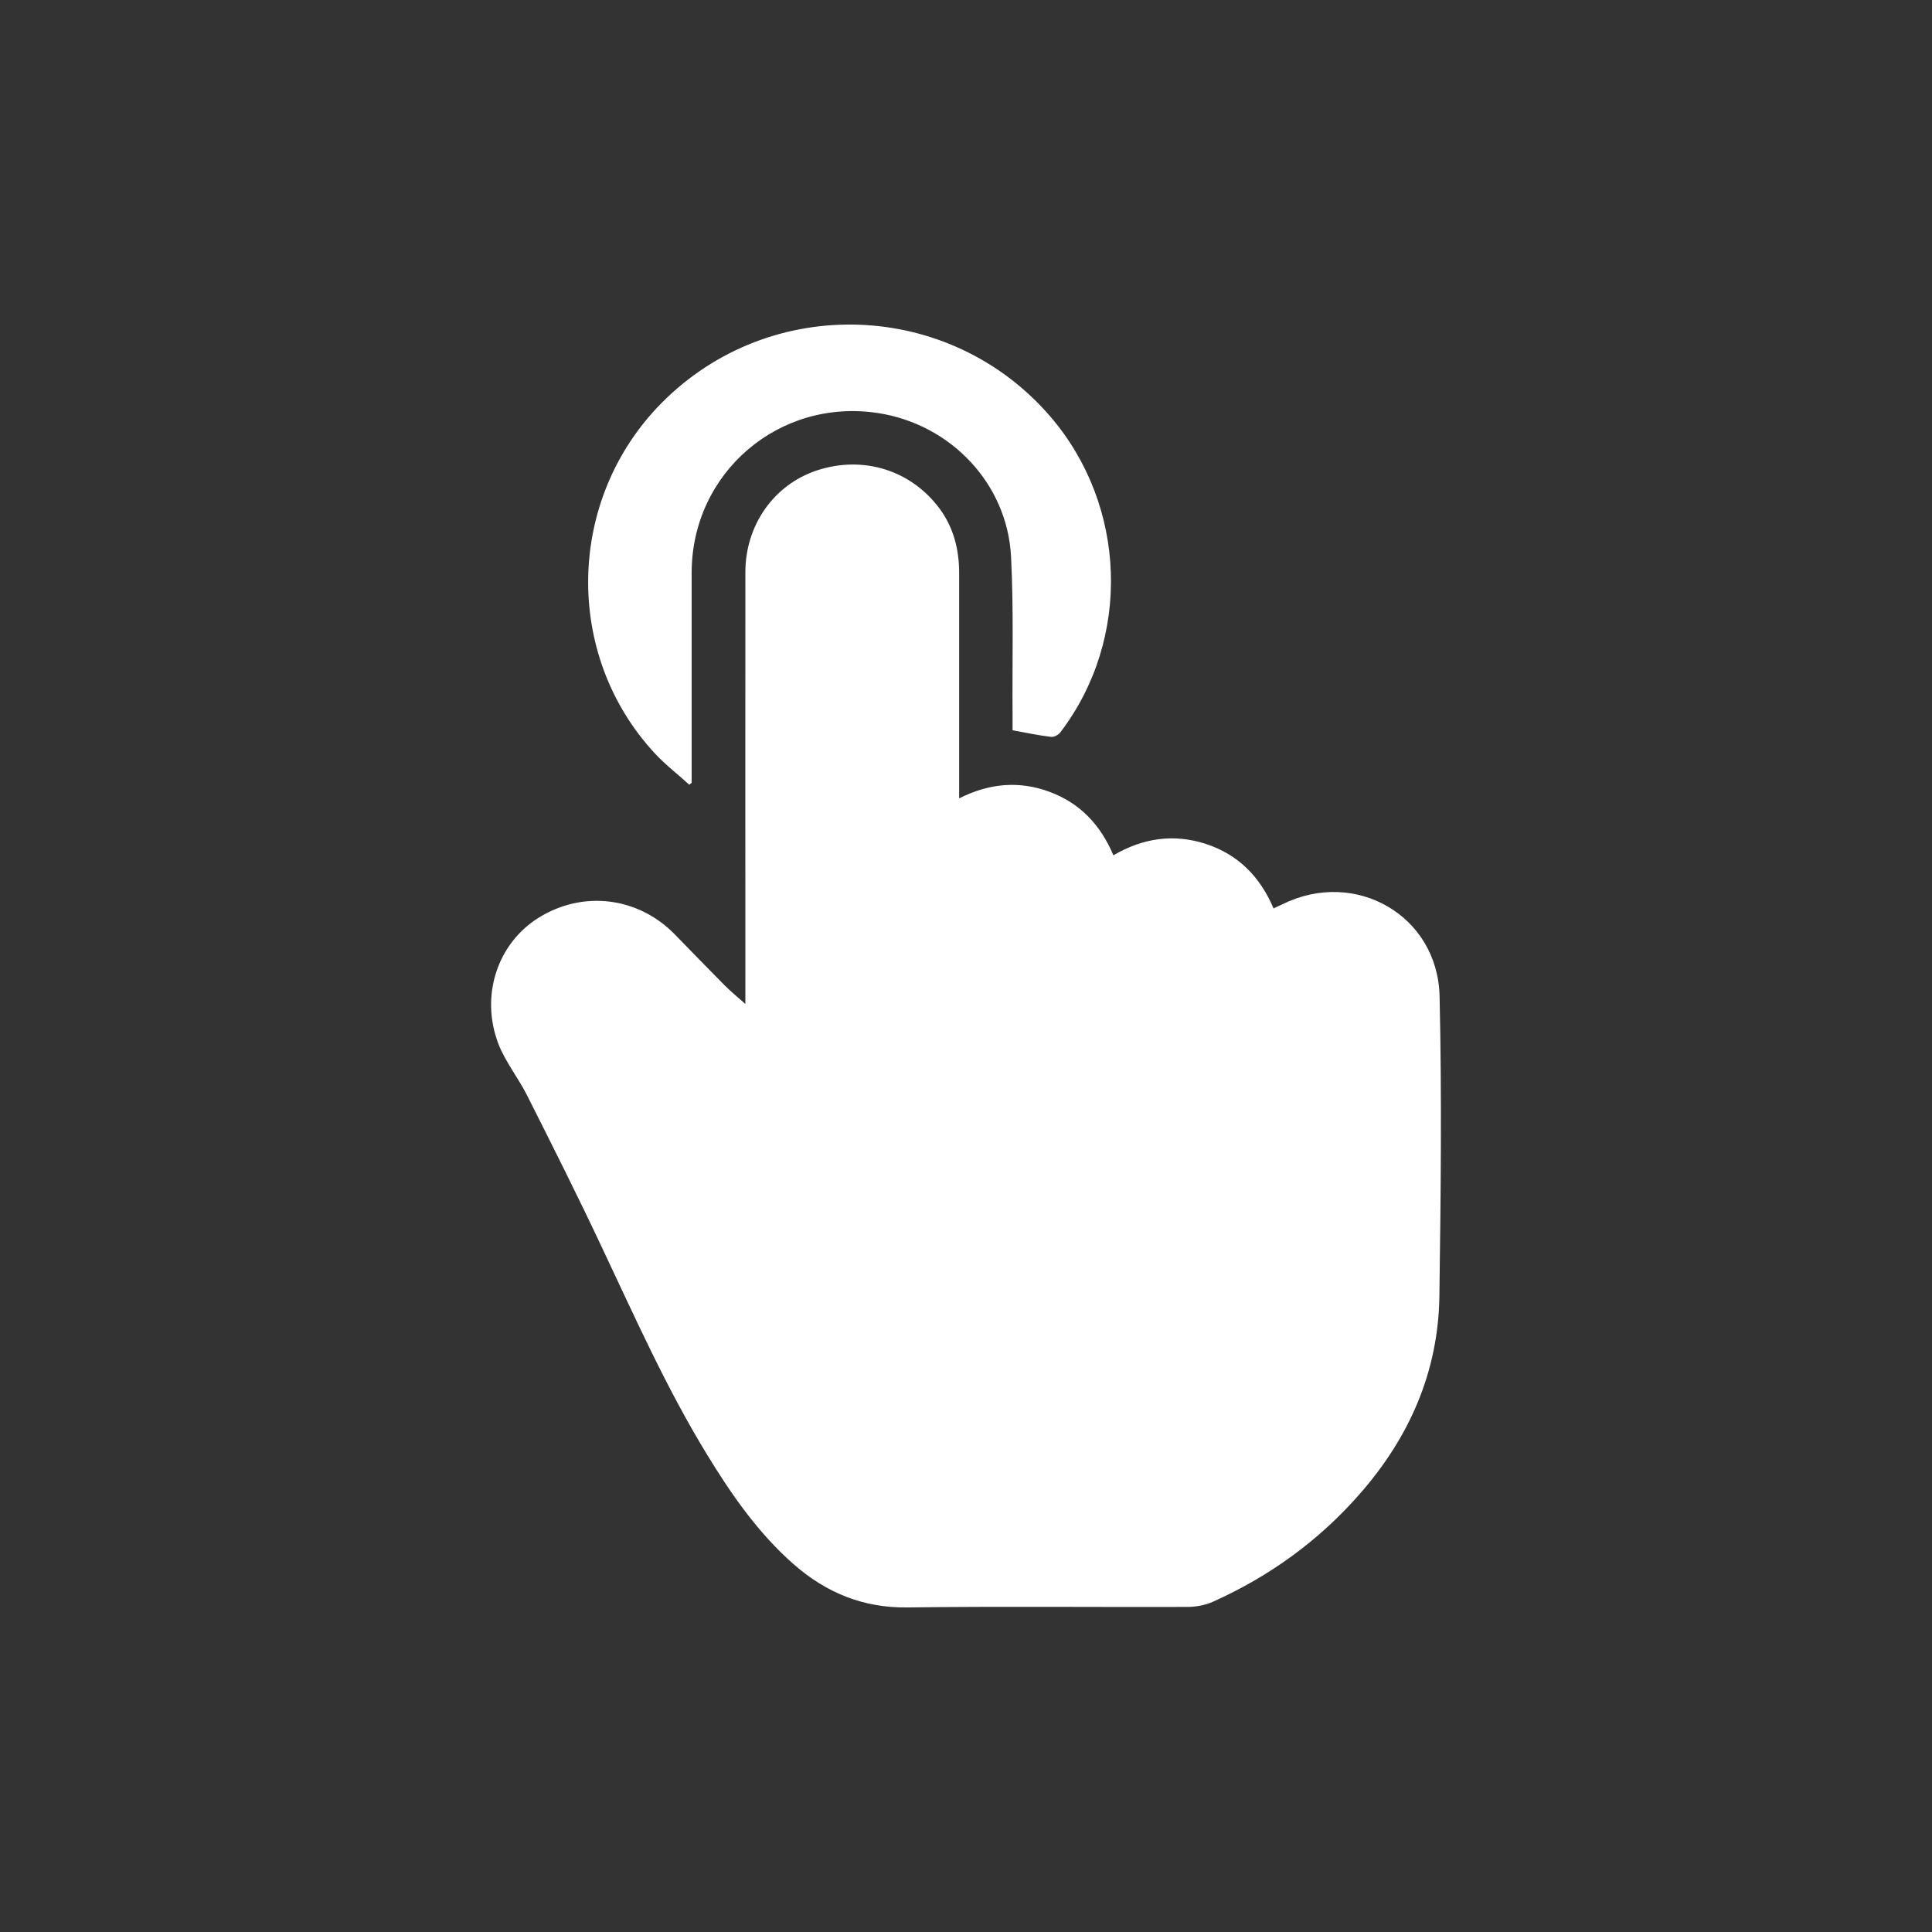
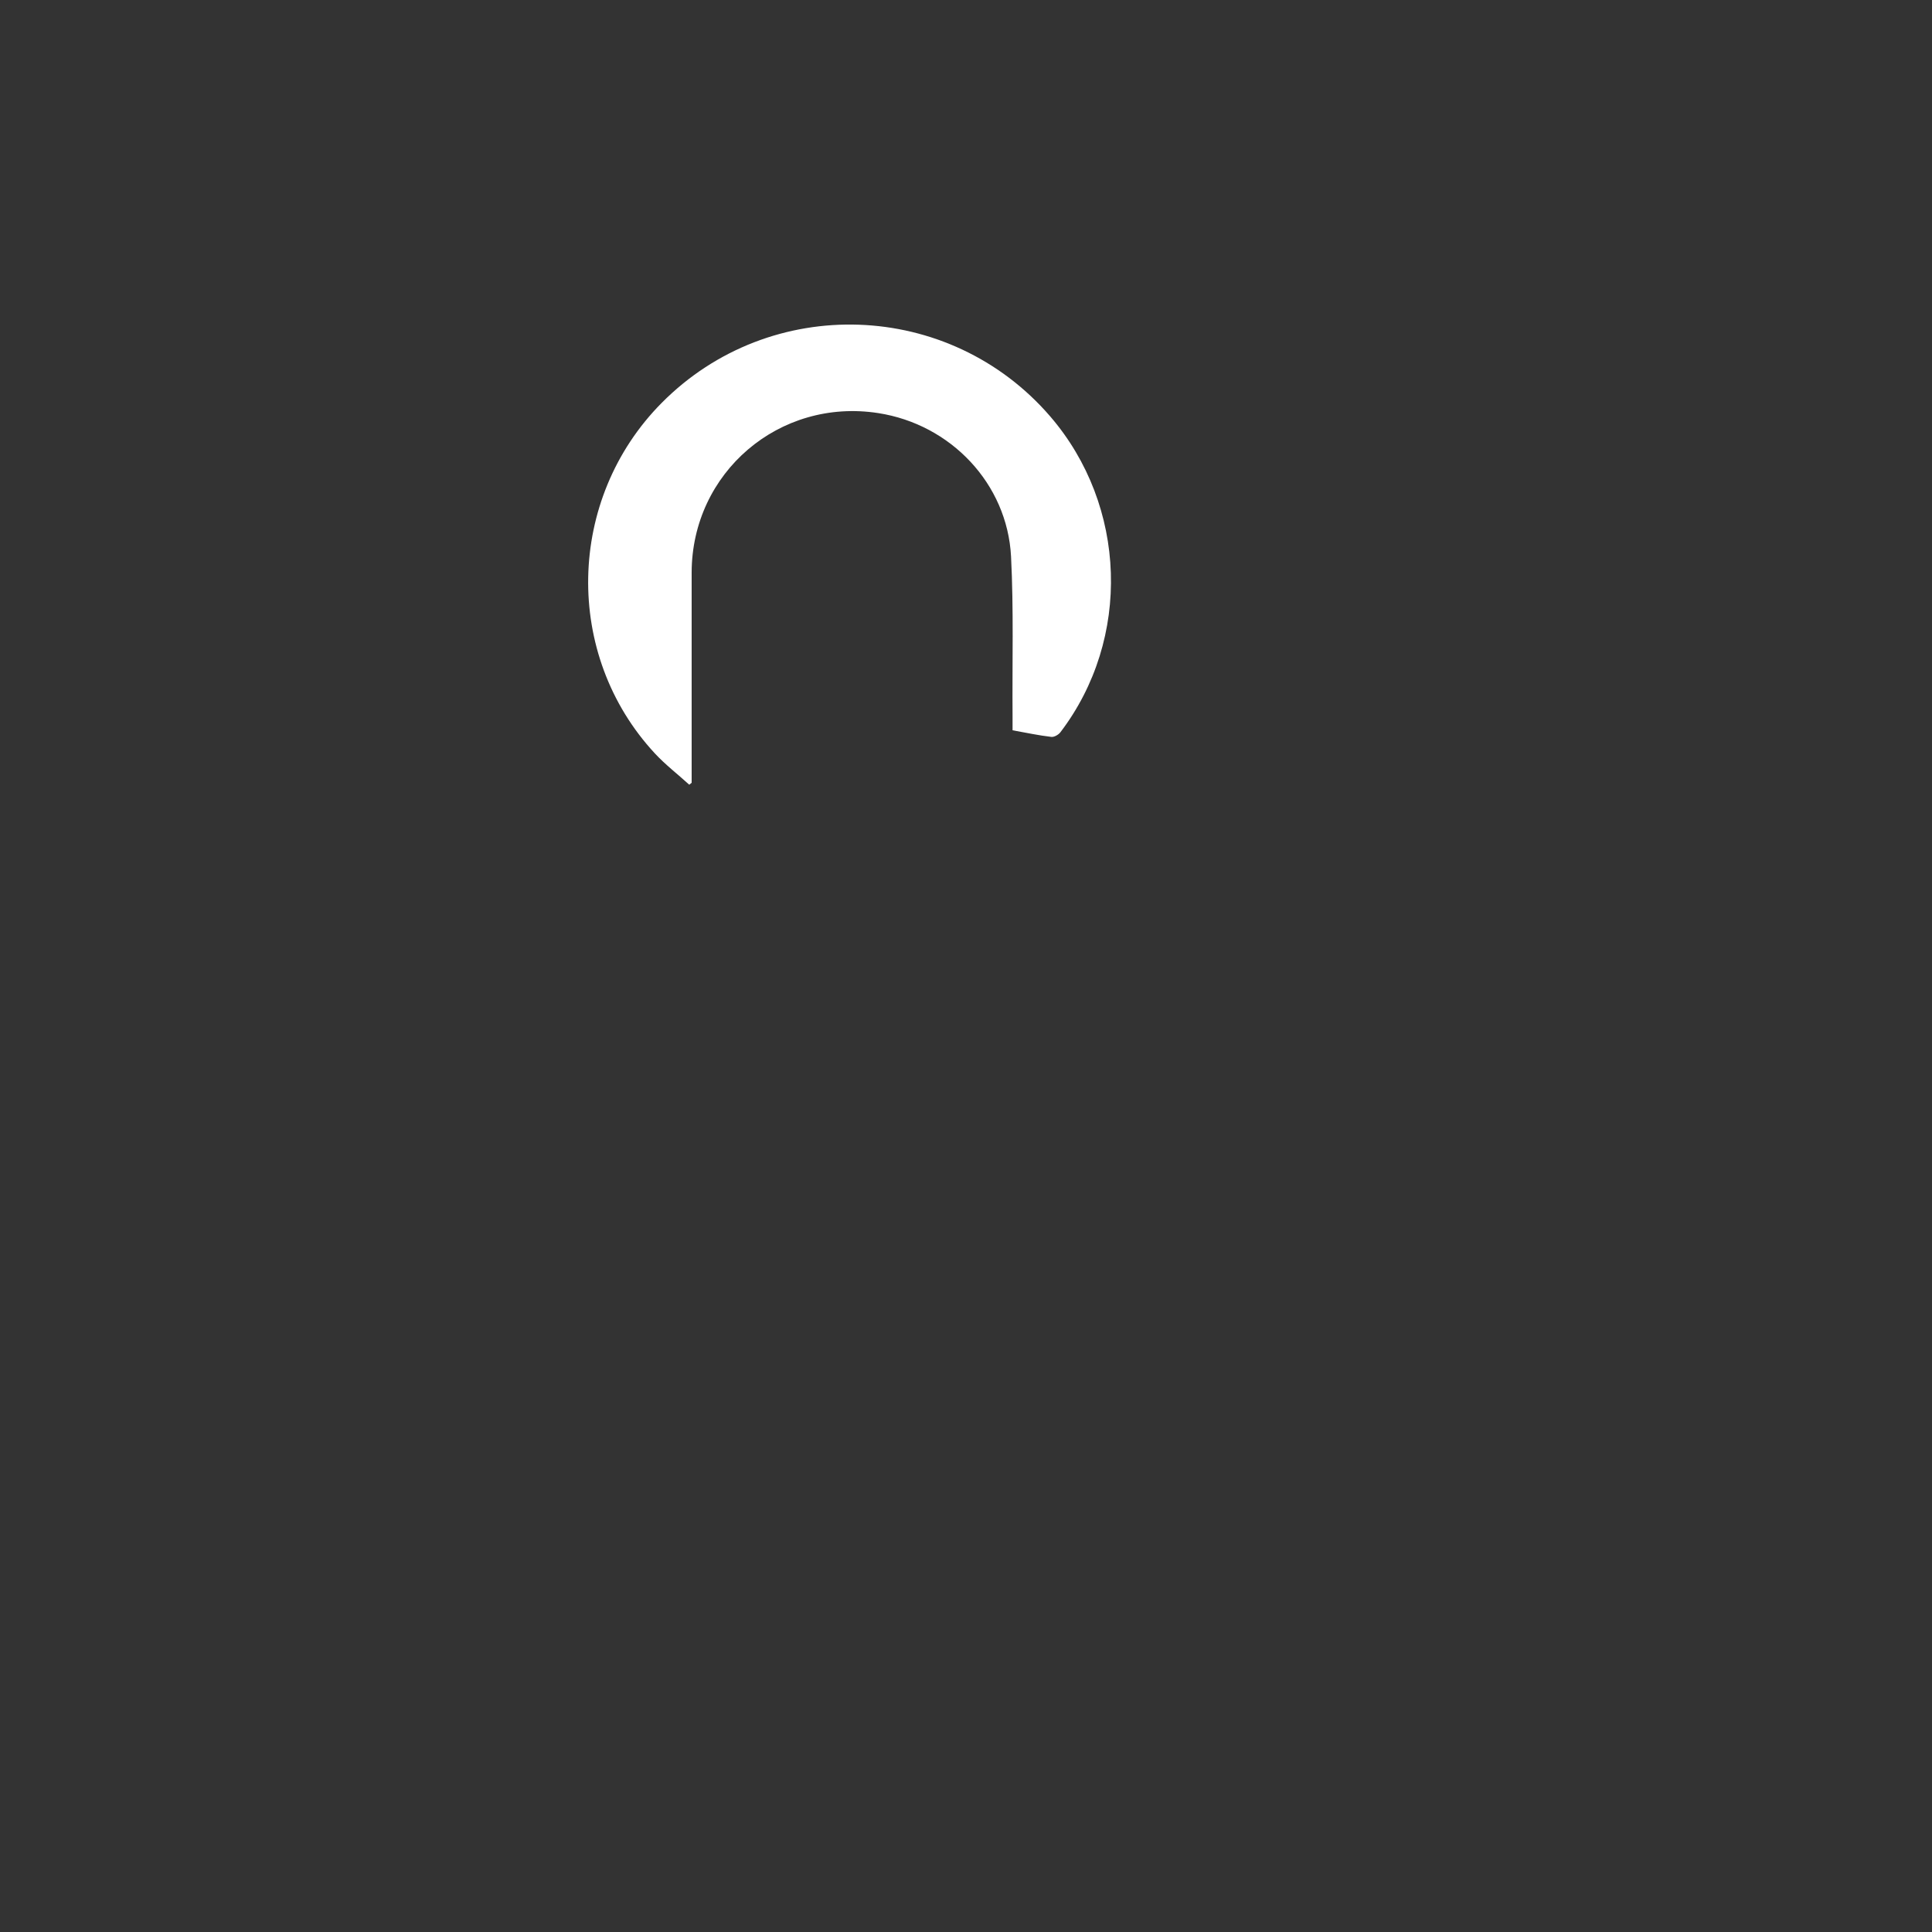
<svg xmlns="http://www.w3.org/2000/svg" version="1.1" x="0px" y="0px" width="400px" height="400px" viewBox="0 0 400 400" enable-background="new 0 0 400 400" xml:space="preserve">
  <rect x="0" y="0" width="400" height="400" fill="#333333" stroke="none" />
  <g id="Ebene_2" display="none">
-     <rect display="inline" width="400" height="400" />
-   </g>
+     </g>
  <g id="Ebene_1">
    <g>
-       <path fill-rule="evenodd" clip-rule="evenodd" fill="#FFFFFF" d="M154.32,207.86c0-0.827,0-1.633,0-2.439    c0-28.981-0.02-57.964,0-86.925c0-9.819,5.934-18.191,14.883-21.126c9.529-3.102,19.391-0.042,25.303,7.896    c2.895,3.906,4.053,8.413,4.074,13.208c0,14.678,0,29.334,0,44.031c0,0.807,0,1.612,0,2.791c6.221-3.143,12.443-3.7,18.748-1.344    c6.264,2.315,10.521,6.821,13.189,13.127c6.076-3.557,12.465-4.527,19.141-2.356c6.699,2.19,11.225,6.78,14.016,13.354    c0.703-0.352,1.303-0.6,1.902-0.889c15.029-7.4,32.104,2.336,32.475,19.101c0.477,20.693,0.248,41.406-0.041,62.099    c-0.227,15.689-6.242,29.25-16.518,40.95c-8.473,9.675-18.664,17.034-30.365,22.284c-1.572,0.703-3.432,1.055-5.146,1.075    c-19.391,0.062-38.74-0.145-58.109,0.104c-9.197,0.124-16.848-3.06-23.588-8.972c-7.398-6.511-12.939-14.532-18.025-22.884    c-8.309-13.622-14.779-28.175-21.582-42.562c-5-10.646-10.271-21.127-15.564-31.629c-1.84-3.638-4.484-6.904-5.932-10.646    c-3.807-10.005-0.166-20.817,8.35-26.109c9.18-5.726,20.631-4.299,28.195,3.474c3.393,3.473,6.74,6.945,10.152,10.378    C151.221,205.215,152.729,206.455,154.32,207.86z" />
      <path fill-rule="evenodd" clip-rule="evenodd" fill="#FFFFFF" d="M209.639,151.199c0-1.013,0-1.964,0-2.916    c-0.084-11.018,0.246-22.077-0.311-33.054c-0.785-15.11-12.506-27.39-27.516-29.705c-20.463-3.163-38.57,12.3-38.613,33.013    c0,13.706,0,27.411,0,41.117c0,0.806,0,1.611,0,2.418c-0.166,0.124-0.33,0.269-0.496,0.394c-2.355-2.15-4.941-4.136-7.111-6.472    c-18.977-20.444-18.316-52.691,1.404-72.578c22.492-22.697,59.576-21.396,80.436,2.79c15.939,18.502,16.848,46.078,2.109,65.406    c-0.395,0.517-1.303,1.033-1.883,0.951C215.096,152.274,212.533,151.716,209.639,151.199z" />
    </g>
  </g>
</svg>